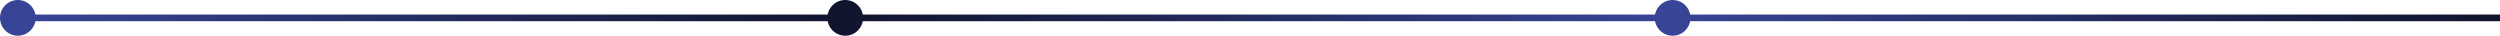
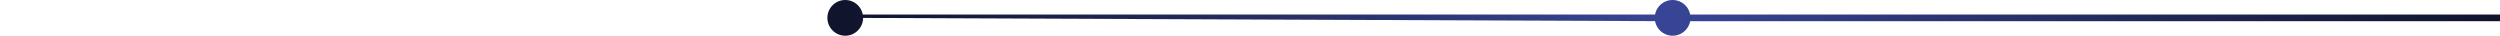
<svg xmlns="http://www.w3.org/2000/svg" width="1120" height="16" viewBox="0 0 1120 16" fill="none">
-   <path d="M0 8C3.86258e-07 12.418 3.582 16 8 16C12.418 16 16 12.418 16 8C16 3.582 12.418 -3.86258e-07 8 0C3.582 3.86258e-07 -3.86258e-07 3.582 0 8ZM8 8L8 9.5L378.667 9.5L378.667 8L378.667 6.5L8 6.5L8 8Z" fill="url(#paint0_linear_183_1009)" />
-   <path d="M370.667 8C370.667 12.418 374.248 16 378.667 16C383.085 16 386.667 12.418 386.667 8C386.667 3.582 383.085 -3.95984e-07 378.667 0C374.248 3.95984e-07 370.667 3.582 370.667 8ZM378.667 8L378.667 9.5L749.333 9.5L749.333 8L749.333 6.5L378.667 6.5L378.667 8Z" fill="url(#paint1_linear_183_1009)" />
+   <path d="M370.667 8C370.667 12.418 374.248 16 378.667 16C383.085 16 386.667 12.418 386.667 8C386.667 3.582 383.085 -3.95984e-07 378.667 0C374.248 3.95984e-07 370.667 3.582 370.667 8ZM378.667 8L749.333 9.5L749.333 8L749.333 6.5L378.667 6.5L378.667 8Z" fill="url(#paint1_linear_183_1009)" />
  <path d="M741.333 8C741.333 12.418 744.915 16 749.333 16C753.752 16 757.333 12.418 757.333 8C757.333 3.582 753.752 -3.95984e-07 749.333 0C744.915 3.95984e-07 741.333 3.582 741.333 8ZM749.333 8L749.333 9.5L1120 9.5L1120 8L1120 6.5L749.333 6.5L749.333 8Z" fill="url(#paint2_linear_183_1009)" />
  <defs>
    <linearGradient id="paint0_linear_183_1009" x1="8" y1="8.501" x2="375.415" y2="8.5" gradientUnits="userSpaceOnUse">
      <stop stop-color="#384596" />
      <stop offset="1" stop-color="#10142D" />
    </linearGradient>
    <linearGradient id="paint1_linear_183_1009" x1="378.667" y1="8.501" x2="746.082" y2="8.5" gradientUnits="userSpaceOnUse">
      <stop stop-color="#10142D" />
      <stop offset="1" stop-color="#384596" />
    </linearGradient>
    <linearGradient id="paint2_linear_183_1009" x1="749.333" y1="8.501" x2="1116.75" y2="8.5" gradientUnits="userSpaceOnUse">
      <stop stop-color="#384596" />
      <stop offset="1" stop-color="#10142D" />
    </linearGradient>
  </defs>
</svg>